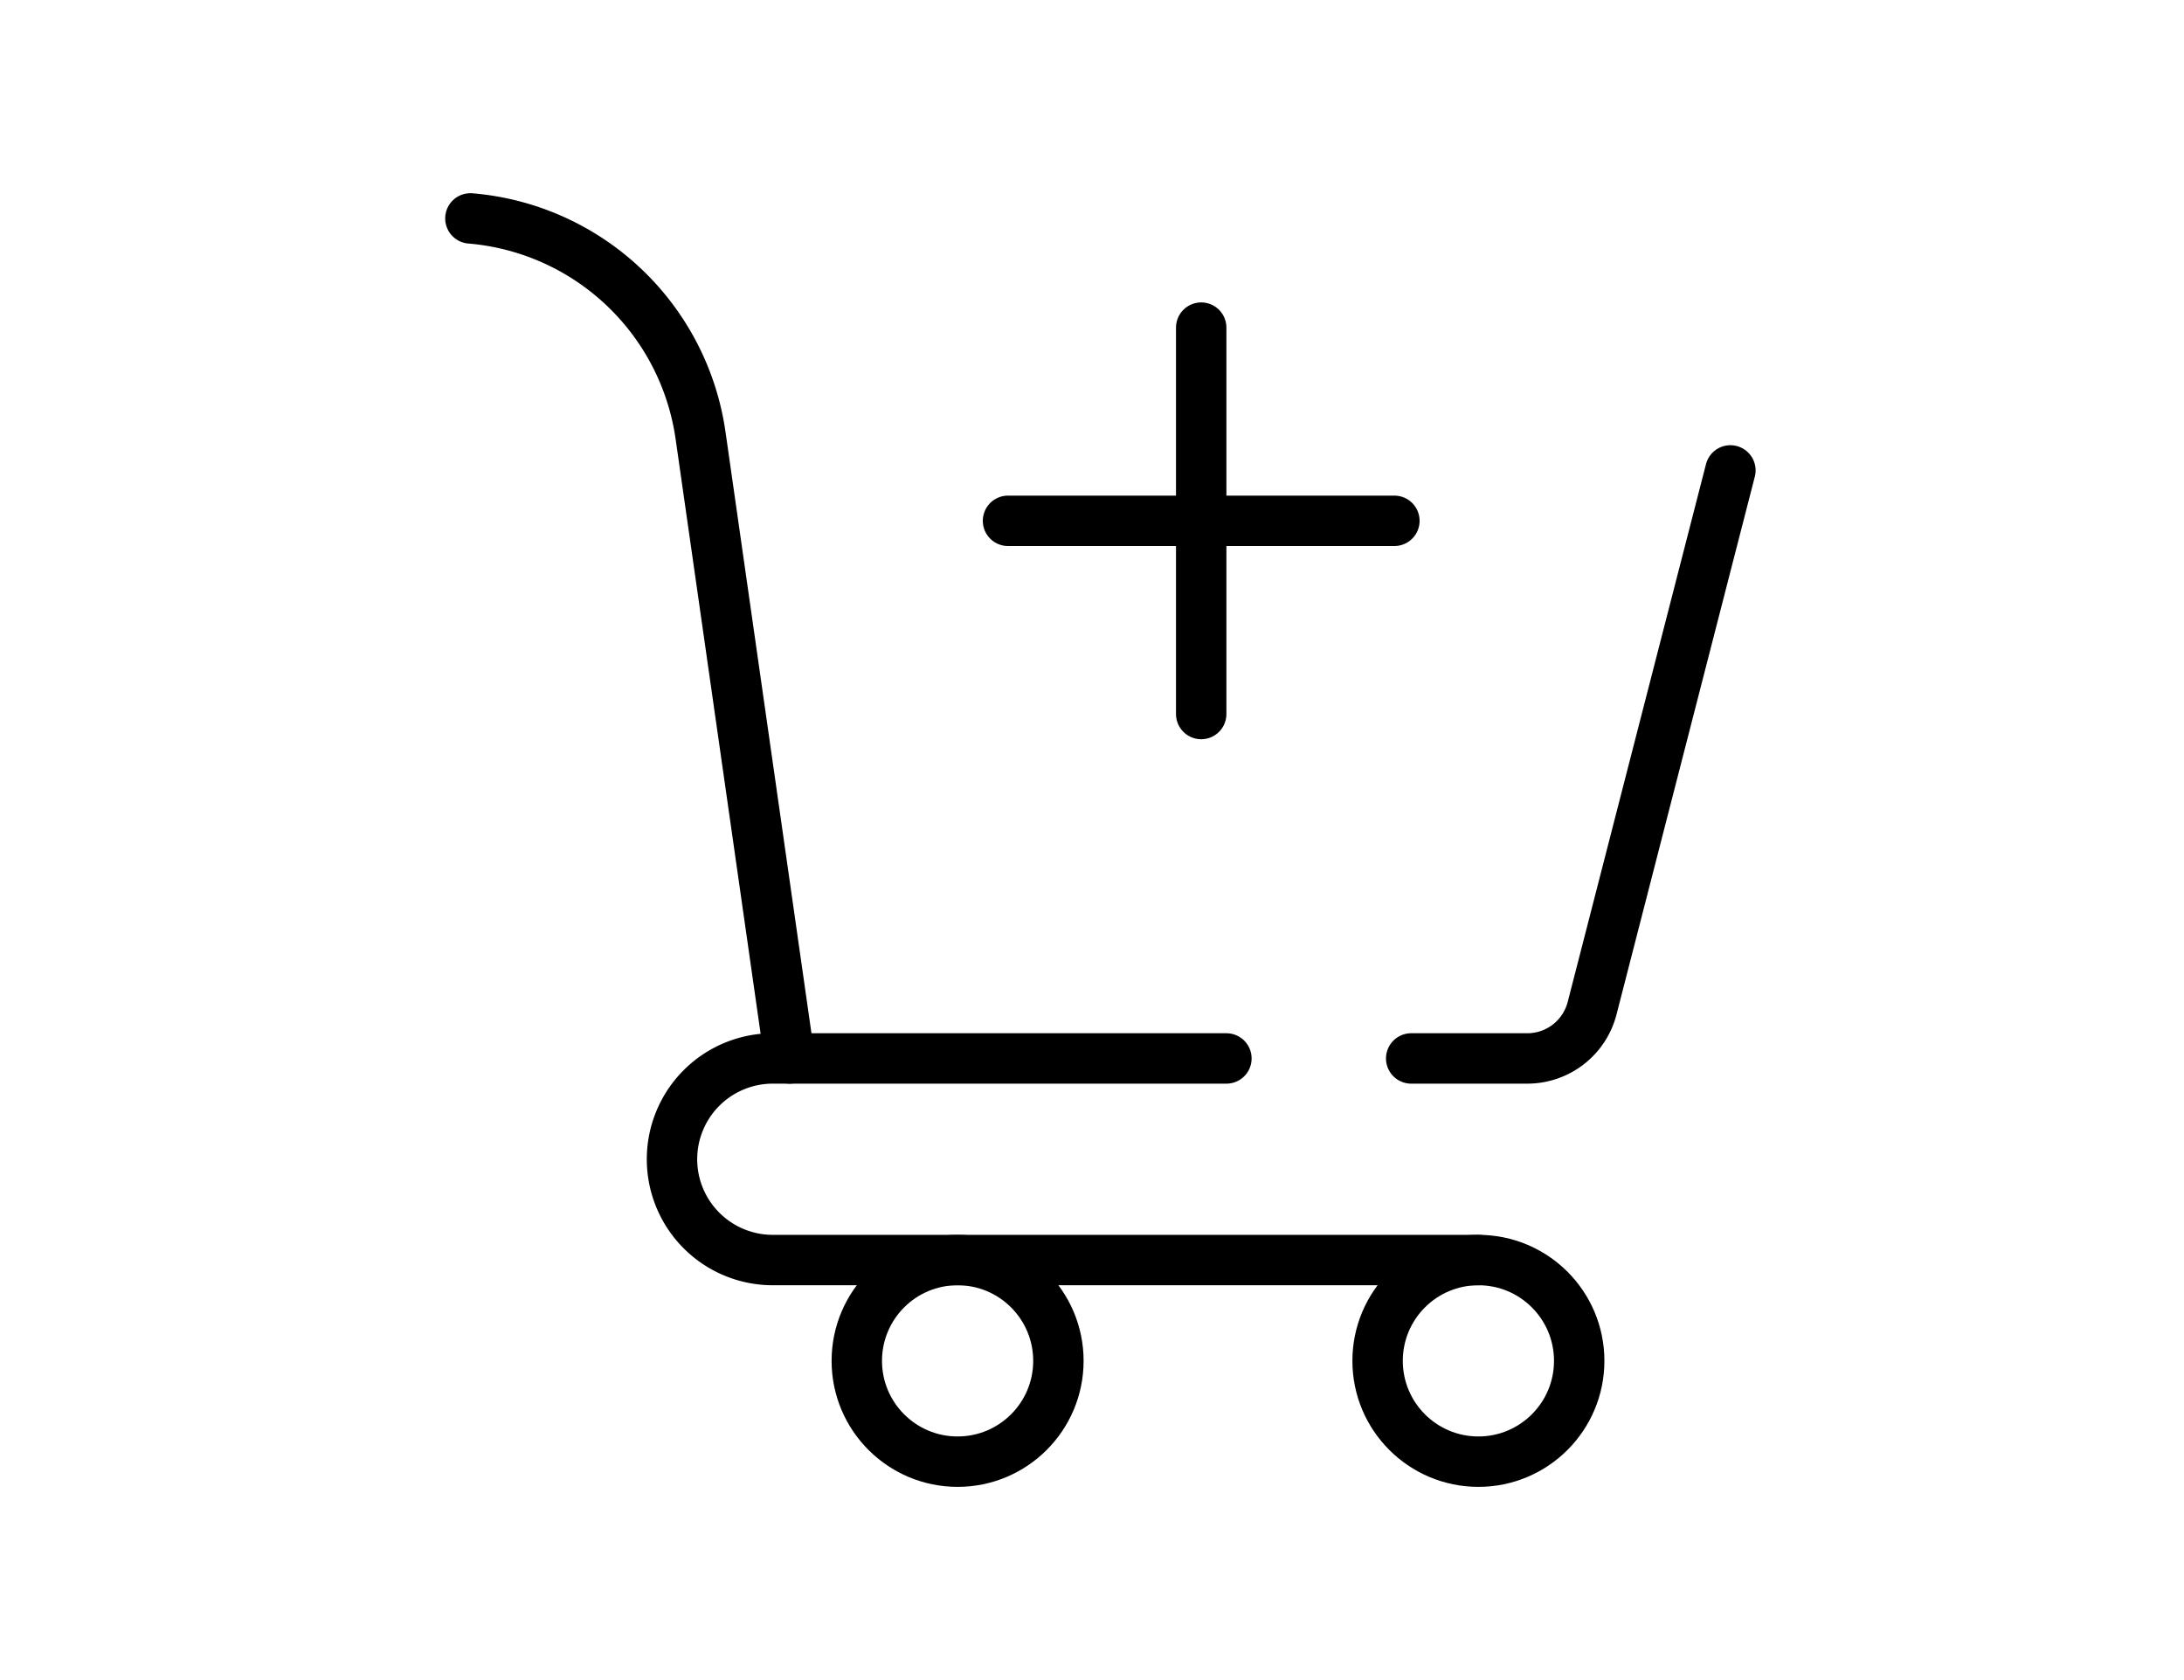
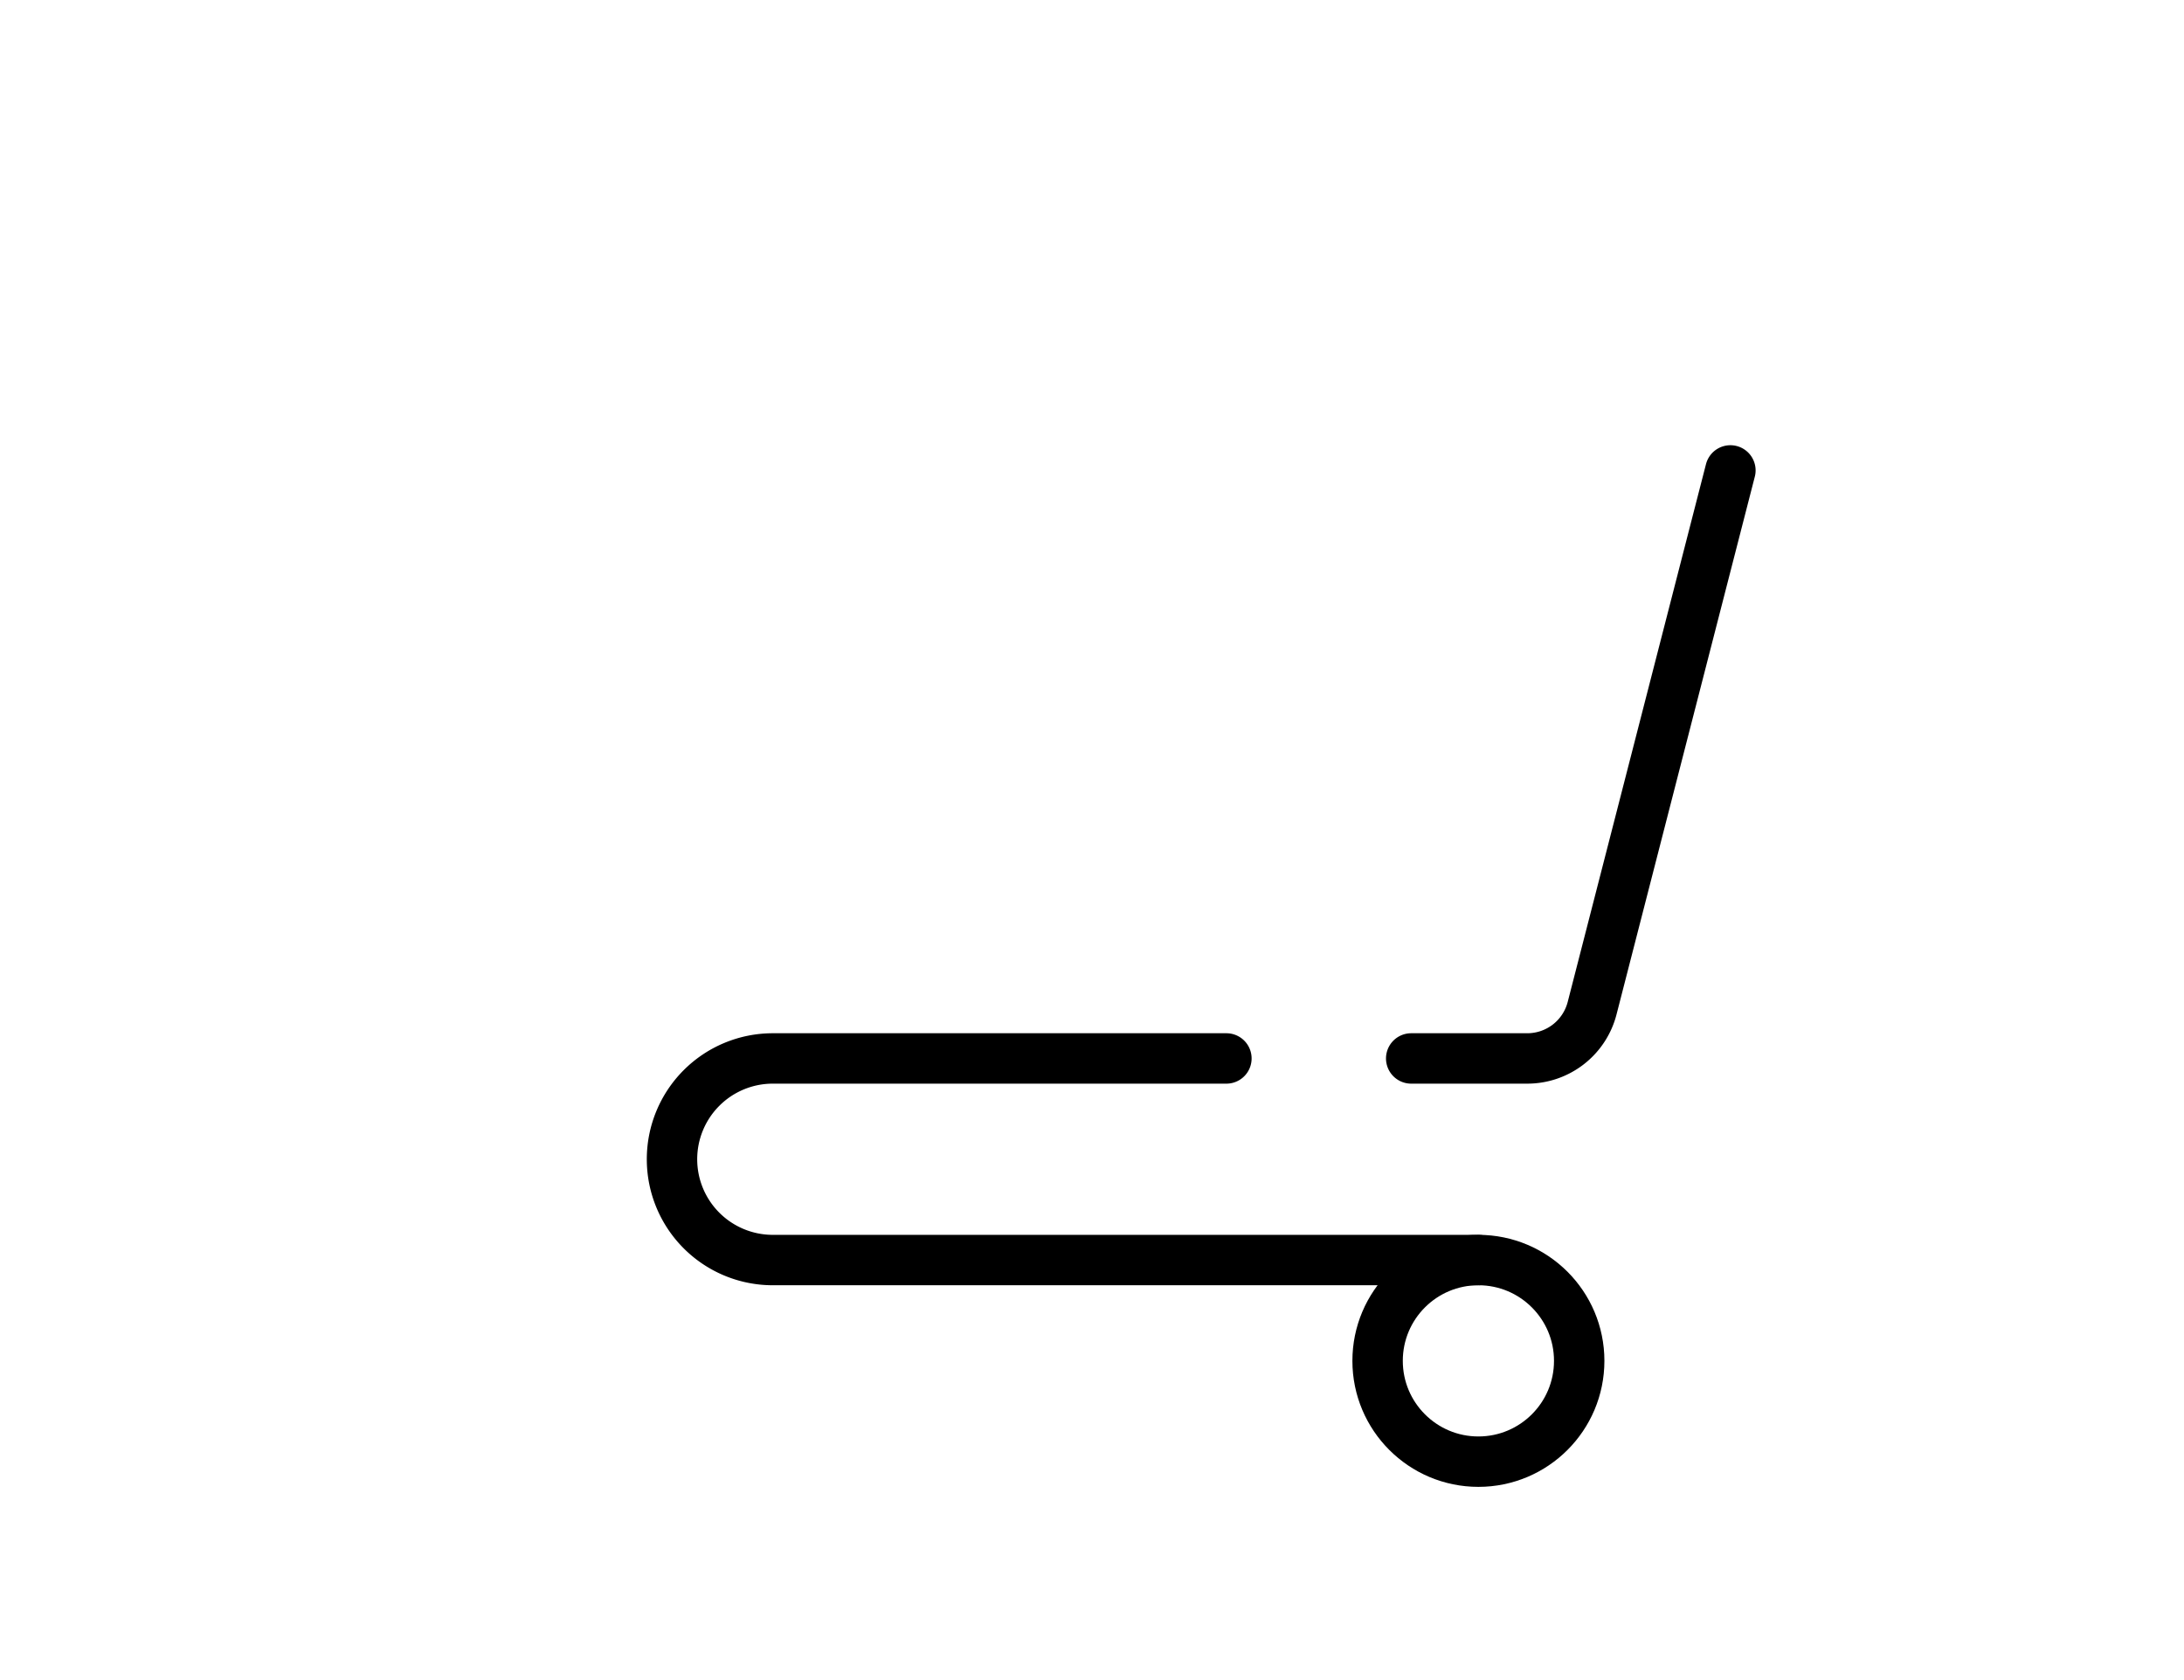
<svg xmlns="http://www.w3.org/2000/svg" width="130" height="100" viewBox="0 0 130 100">
  <defs>
    <style>
            .cls-1{fill:none;stroke:#000;stroke-linecap:round;stroke-linejoin:round;stroke-width:3px}
        </style>
  </defs>
  <g id="ic_shoppingcart" transform="translate(-742 -646)">
    <g id="그룹_24" transform="translate(757.5 646)">
-       <circle id="타원_17" cx="6" cy="6" r="6" class="cls-1" transform="translate(35.5 75)" />
      <circle id="타원_18" cx="6" cy="6" r="6" class="cls-1" transform="translate(66.5 75)" />
      <path id="패스_15" d="M72.5 75h-42a6 6 0 0 1-6-6 6 6 0 0 1 6-6h27" class="cls-1" />
      <path id="패스_16" d="M68.5 63h6.911a3.983 3.983 0 0 0 3.858-2.992L87.5 28" class="cls-1" />
-       <path id="패스_17" d="M31.5 63l-5.3-37.079A15.11 15.11 0 0 0 12.5 13" class="cls-1" />
-       <path id="선_50" d="M0 0L23 0" class="cls-1" transform="translate(44.5 31)" />
-       <path id="선_51" d="M0 23L0 0" class="cls-1" transform="translate(56 19.5)" />
    </g>
-     <path id="사각형_141" fill="none" d="M0 0H130V100H0z" transform="translate(742 646)" />
  </g>
</svg>